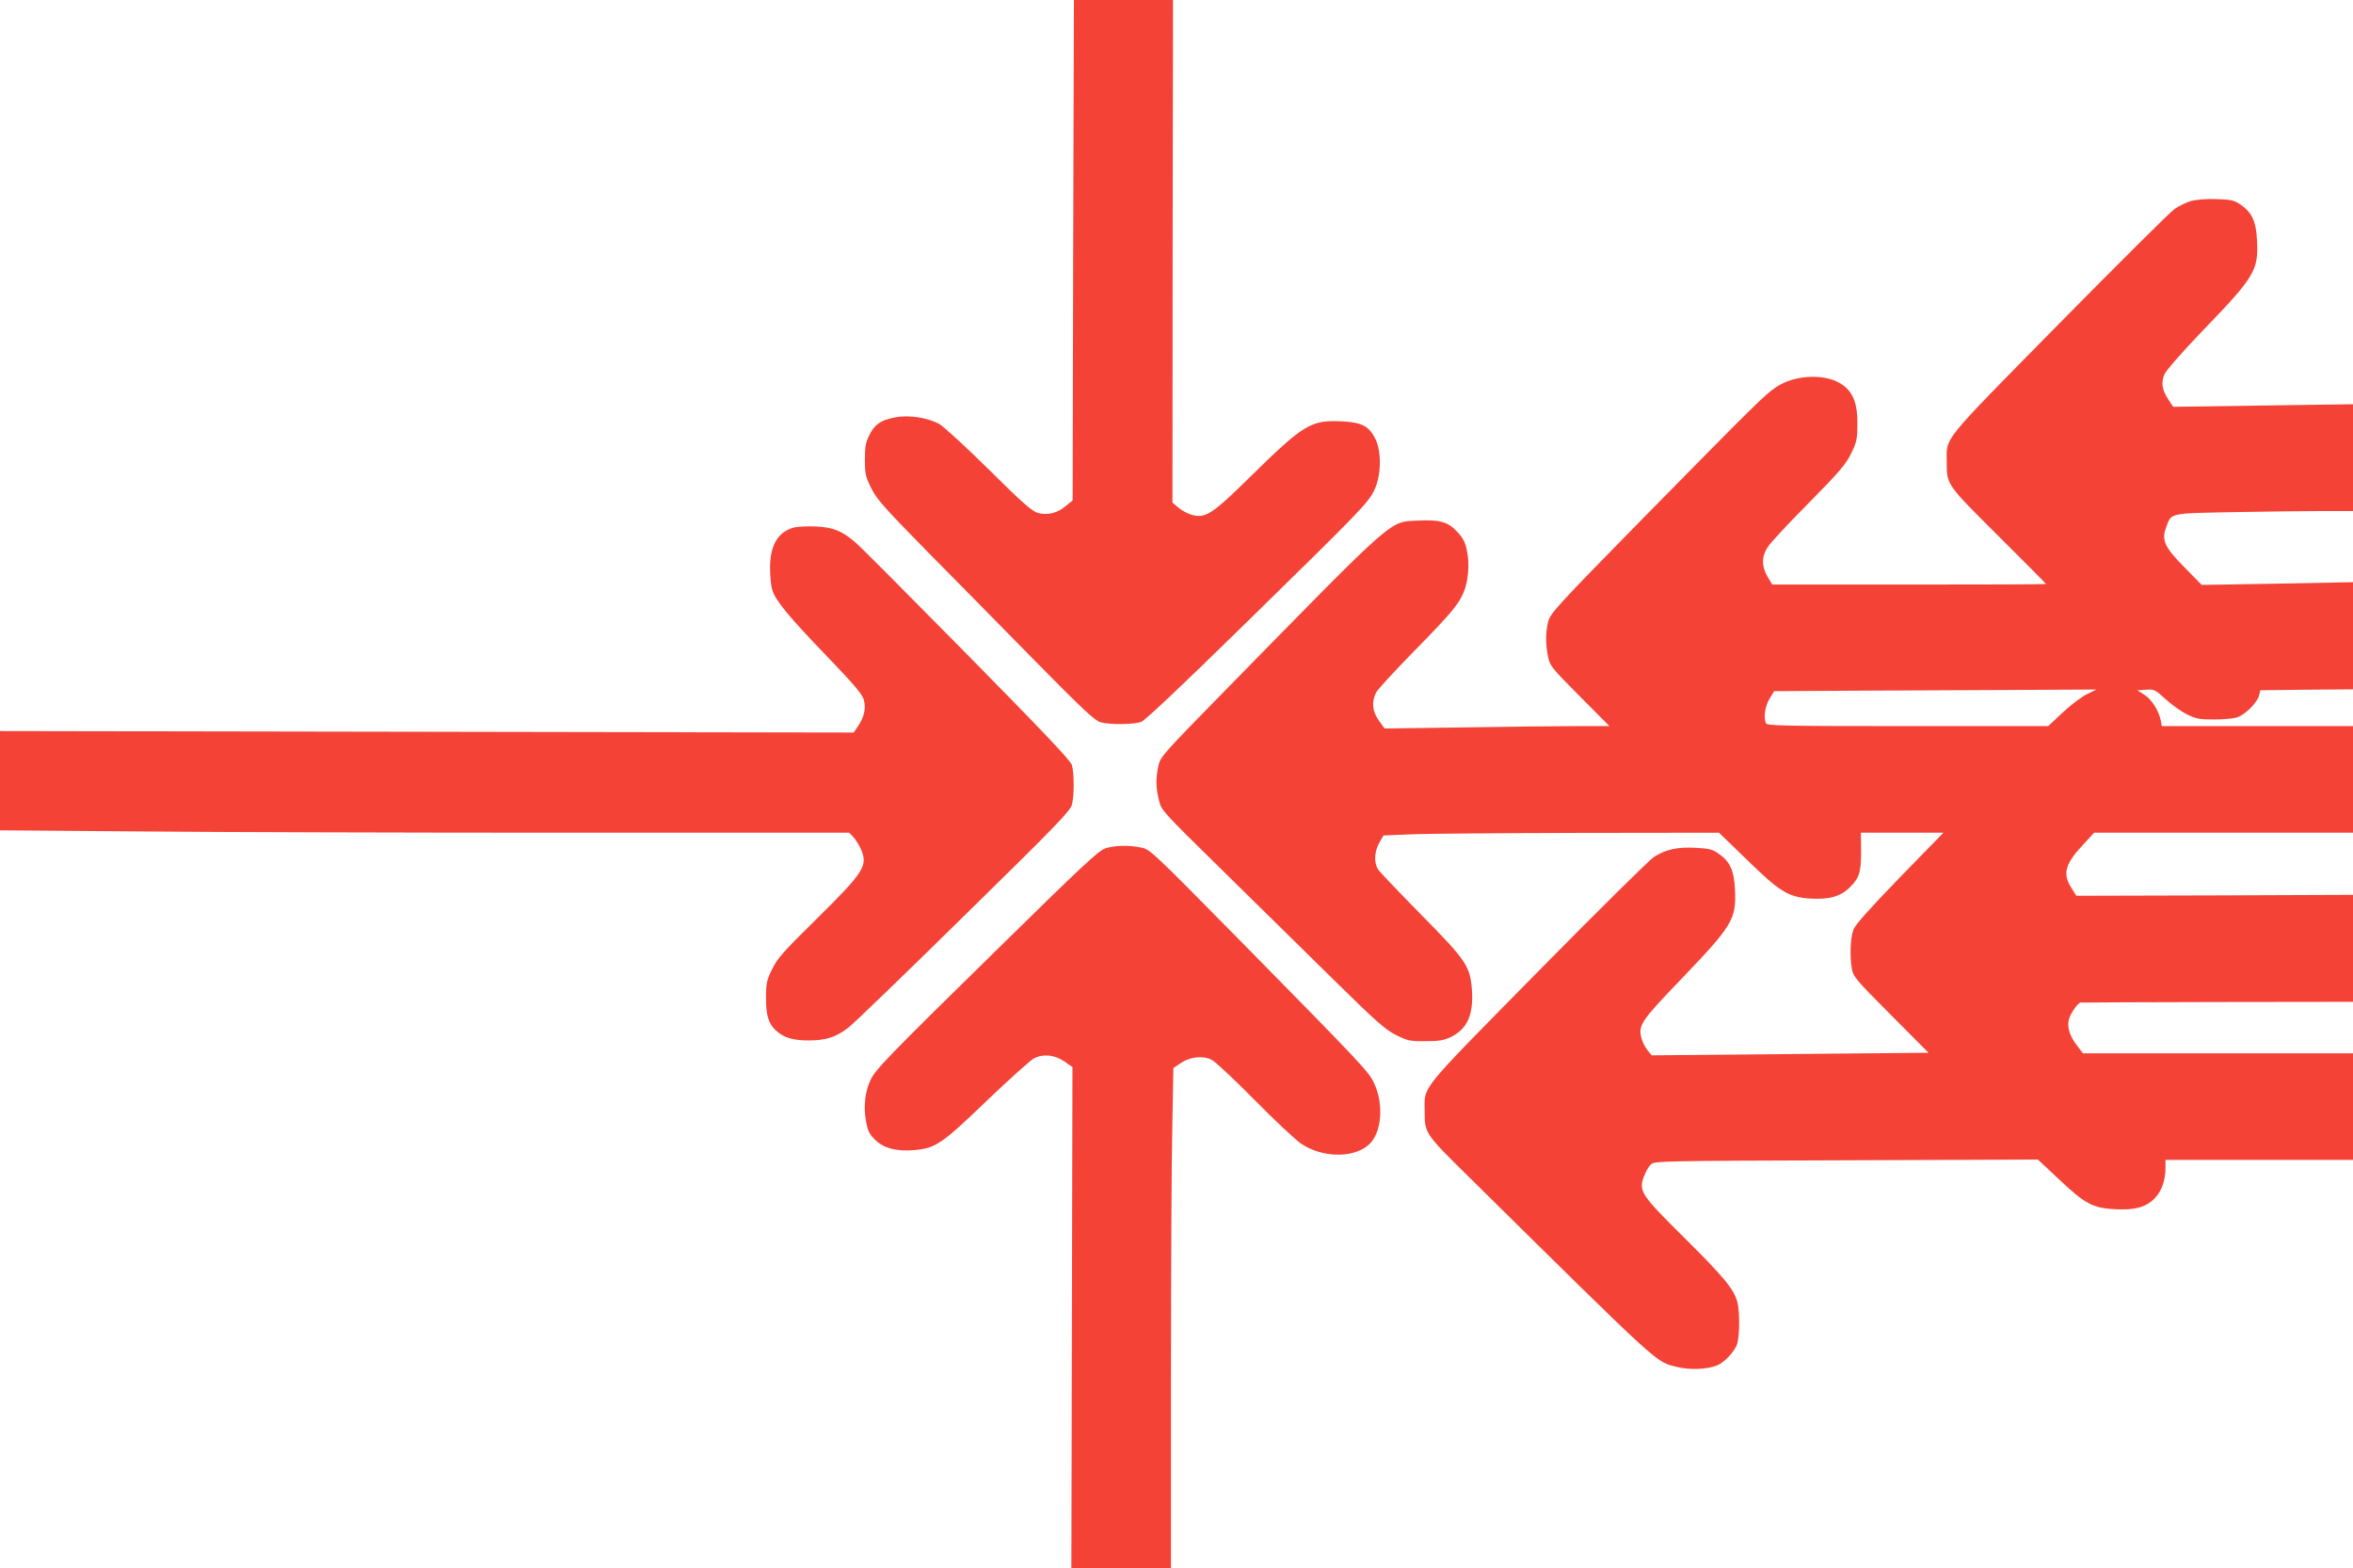
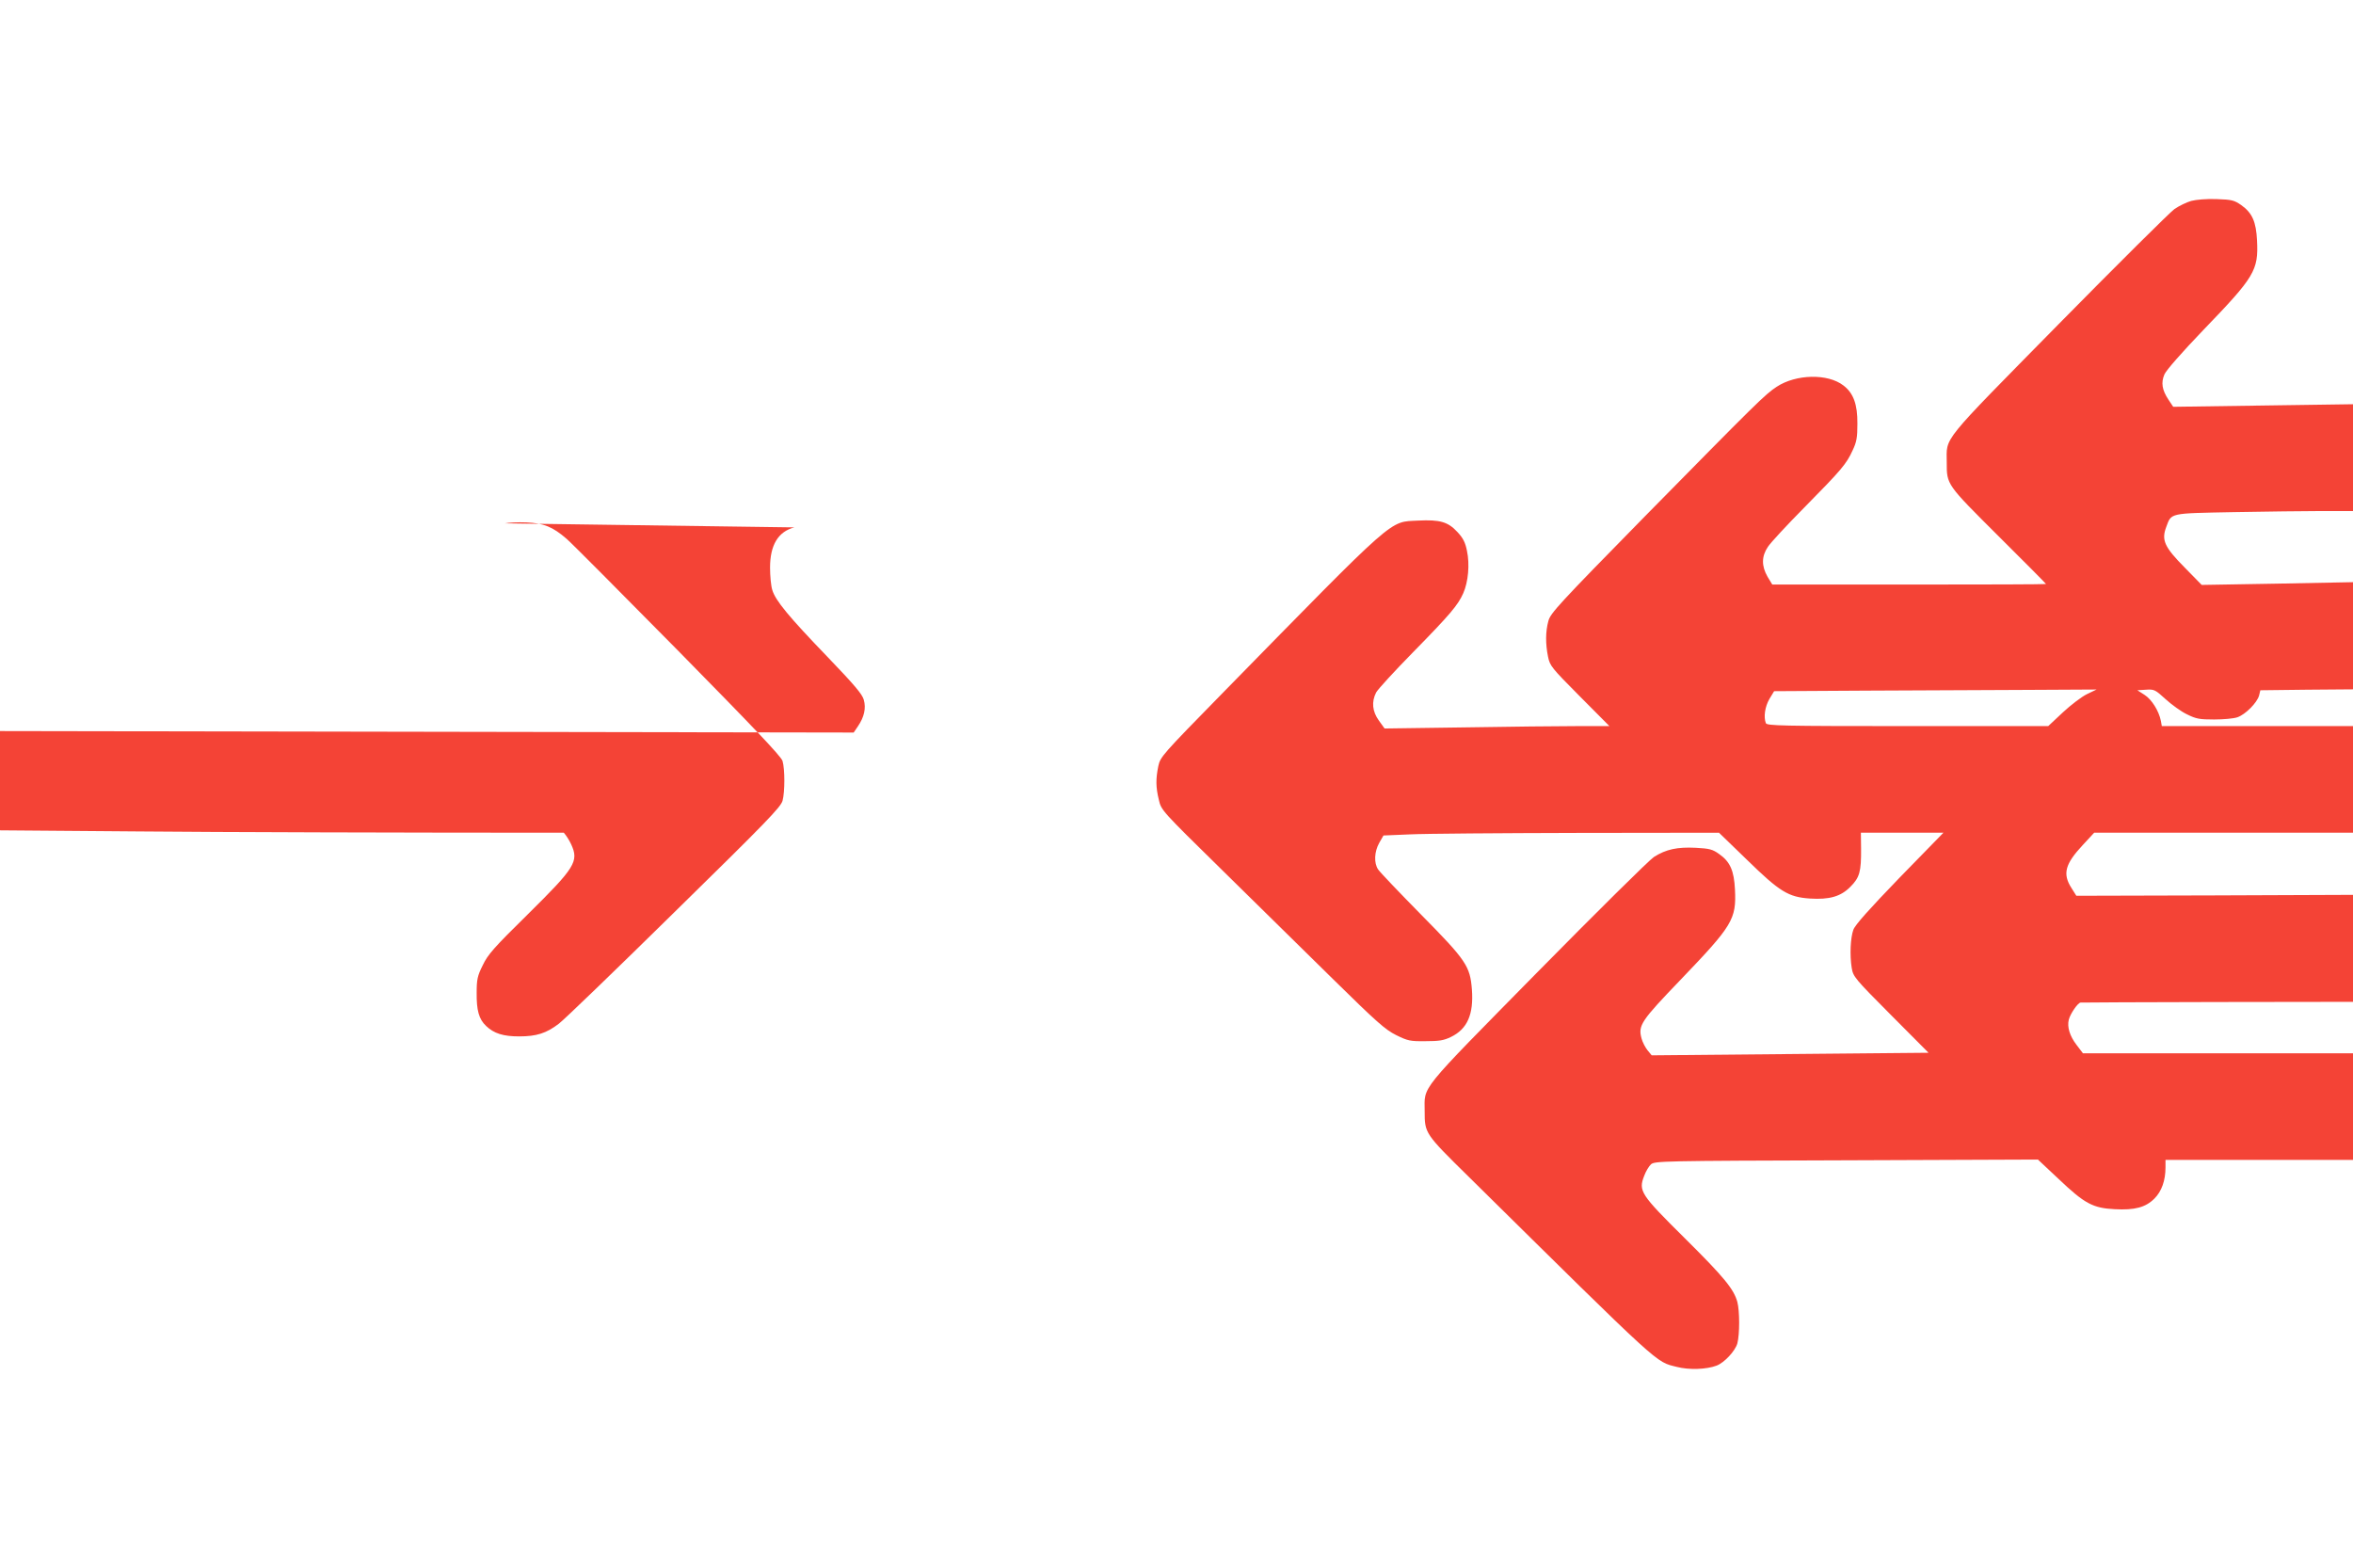
<svg xmlns="http://www.w3.org/2000/svg" version="1.0" width="1280pt" height="853pt" viewBox="0 0 1280 853" preserveAspectRatio="xMidYMid meet">
  <g transform="translate(0,853) scale(0.1,-0.1)" fill="#f44336" stroke="none">
-     <path d="M5838 7169 l-3 -1361 -35 -29 c-48 -41 -103 -54 -155 -39 -32 10 -85 56 -265 235 -124 122 -245 234 -270 248 -60 34 -164 51 -237 37 -79 -14 -114 -37 -143 -95 -21 -42 -25 -64 -25 -135 0 -77 3 -92 34 -155 30 -61 69 -104 300 -340 147 -148 411 -417 588 -597 265 -269 328 -328 360 -337 50 -14 179 -13 221 2 21 8 212 188 548 517 656 642 689 676 722 748 36 79 38 204 4 274 -34 70 -75 91 -184 96 -166 8 -206 -16 -493 -298 -211 -208 -247 -231 -321 -211 -22 6 -54 23 -73 39 l-33 28 1 1367 2 1367 -270 0 -269 0 -4 -1361z" />
    <path d="M11920 7437 c-25 -7 -66 -27 -91 -44 -25 -18 -309 -300 -631 -627 -650 -661 -608 -609 -608 -752 0 -121 -2 -118 281 -400 143 -142 259 -259 259 -261 0 -2 -335 -3 -745 -3 l-744 0 -26 43 c-33 58 -33 110 2 162 14 22 104 119 199 215 200 203 228 235 262 310 22 46 26 70 26 145 1 106 -22 167 -76 208 -85 66 -258 62 -363 -7 -64 -42 -106 -84 -721 -709 -466 -475 -510 -523 -521 -565 -16 -58 -16 -125 -2 -194 10 -50 19 -61 172 -215 l162 -163 -176 0 c-97 0 -372 -3 -611 -7 l-436 -6 -31 43 c-36 50 -41 102 -15 153 10 18 99 115 199 217 206 210 246 258 275 323 27 61 36 157 20 231 -9 45 -21 69 -52 102 -51 55 -94 68 -214 62 -160 -9 -105 40 -1063 -938 -330 -337 -339 -347 -350 -398 -14 -69 -14 -114 3 -183 13 -57 14 -58 342 -380 181 -178 453 -446 605 -595 239 -235 284 -275 344 -305 63 -31 76 -34 159 -33 75 0 100 4 139 23 89 43 124 123 114 258 -10 127 -30 158 -277 408 -119 121 -224 231 -233 245 -24 35 -21 97 6 145 l23 40 144 6 c80 4 491 7 913 8 l768 1 153 -148 c178 -174 225 -202 341 -210 107 -7 169 11 221 64 50 50 59 82 58 207 l-1 87 225 0 224 0 -239 -245 c-165 -171 -242 -257 -251 -283 -16 -44 -20 -138 -9 -207 8 -48 15 -57 213 -256 l205 -206 -753 -7 -753 -7 -23 28 c-12 15 -27 44 -32 63 -20 72 -4 95 213 321 282 294 303 328 295 490 -5 102 -26 151 -86 193 -36 26 -53 30 -127 34 -101 5 -162 -8 -228 -50 -26 -17 -312 -300 -636 -629 -653 -664 -611 -612 -611 -755 0 -119 1 -121 239 -355 1064 -1050 1015 -1005 1133 -1035 65 -17 161 -14 216 7 42 16 101 79 113 121 13 50 13 175 0 225 -19 70 -72 135 -287 348 -240 238 -252 256 -220 338 9 25 26 53 37 63 20 18 61 19 1063 22 l1042 4 113 -106 c141 -134 186 -158 304 -164 111 -6 169 10 217 58 39 39 60 98 60 169 l0 41 510 0 510 0 0 290 0 290 -735 0 -734 0 -35 46 c-37 48 -52 98 -42 137 8 32 49 92 64 93 7 1 343 2 747 3 l735 1 0 291 0 291 -752 -3 -753 -2 -27 43 c-49 77 -34 130 62 233 l62 67 704 0 704 0 0 290 0 290 -520 0 -520 0 -5 28 c-11 55 -50 117 -89 142 l-39 25 47 3 c45 3 50 0 106 -51 33 -30 85 -68 117 -83 50 -25 69 -28 148 -28 49 0 106 5 126 12 44 15 107 79 118 118 l7 29 252 3 252 2 0 292 0 291 -411 -8 -412 -7 -92 94 c-111 112 -128 150 -101 221 29 78 14 74 366 81 173 3 390 6 483 6 l167 0 0 291 0 290 -489 -7 -489 -7 -26 39 c-35 53 -41 92 -22 137 9 22 96 121 213 243 278 288 299 323 291 485 -5 103 -26 151 -87 194 -38 26 -50 29 -134 32 -53 2 -111 -3 -137 -10z m-567 -2683 c-29 -14 -88 -59 -132 -100 l-79 -74 -765 0 c-688 0 -765 2 -771 16 -13 34 -5 89 19 131 l26 43 502 3 c276 1 671 3 877 4 l375 2 -52 -25z" />
-     <path d="M4321 5661 c-88 -23 -132 -96 -132 -219 0 -44 5 -99 12 -121 17 -58 90 -146 301 -365 146 -152 189 -203 197 -233 13 -46 2 -94 -32 -144 l-23 -34 -2322 4 -2322 4 0 -270 0 -270 758 -6 c416 -4 1455 -7 2309 -7 l1552 0 22 -22 c12 -13 30 -41 40 -63 43 -93 22 -126 -235 -380 -185 -182 -218 -219 -246 -278 -29 -58 -33 -78 -33 -150 -1 -95 12 -143 51 -180 43 -41 93 -57 180 -57 95 0 148 17 216 69 28 21 311 294 628 606 503 493 579 572 589 607 13 49 13 171 0 216 -7 25 -158 183 -568 600 -307 311 -580 586 -607 609 -75 65 -124 85 -219 89 -45 2 -97 -1 -116 -5z" />
-     <path d="M6013 3915 c-36 -11 -130 -99 -605 -566 -575 -564 -646 -637 -673 -695 -29 -61 -38 -143 -25 -218 10 -58 18 -74 50 -106 47 -47 121 -66 219 -56 111 10 148 36 388 267 120 115 236 219 257 231 52 27 114 20 169 -18 l41 -29 -3 -1363 -3 -1362 271 0 271 0 0 1028 c0 566 3 1178 7 1360 l6 332 39 26 c50 35 122 43 169 19 19 -9 124 -108 234 -219 110 -112 225 -219 255 -239 115 -76 283 -78 365 -5 70 61 85 216 31 333 -29 64 -55 92 -724 772 -482 489 -495 502 -543 512 -66 14 -144 13 -196 -4z" />
+     <path d="M4321 5661 c-88 -23 -132 -96 -132 -219 0 -44 5 -99 12 -121 17 -58 90 -146 301 -365 146 -152 189 -203 197 -233 13 -46 2 -94 -32 -144 l-23 -34 -2322 4 -2322 4 0 -270 0 -270 758 -6 c416 -4 1455 -7 2309 -7 c12 -13 30 -41 40 -63 43 -93 22 -126 -235 -380 -185 -182 -218 -219 -246 -278 -29 -58 -33 -78 -33 -150 -1 -95 12 -143 51 -180 43 -41 93 -57 180 -57 95 0 148 17 216 69 28 21 311 294 628 606 503 493 579 572 589 607 13 49 13 171 0 216 -7 25 -158 183 -568 600 -307 311 -580 586 -607 609 -75 65 -124 85 -219 89 -45 2 -97 -1 -116 -5z" />
  </g>
</svg>